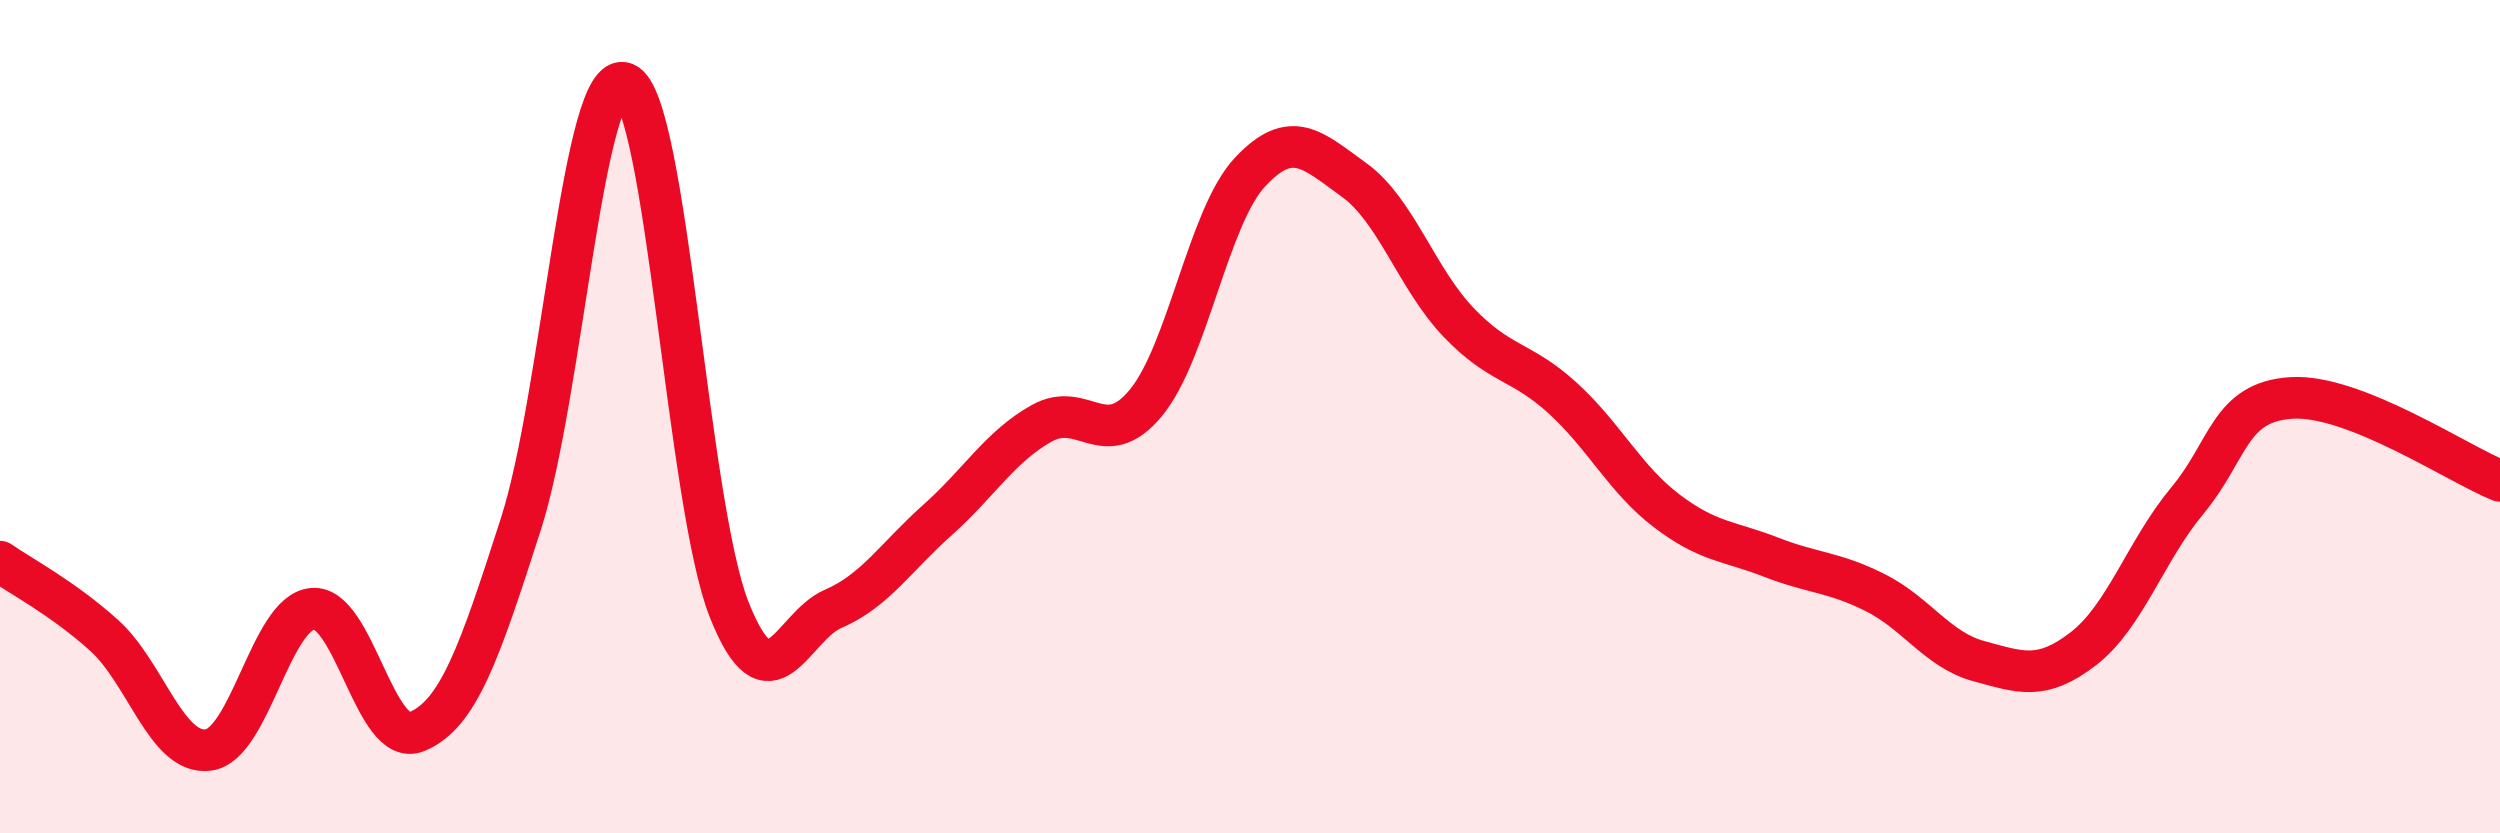
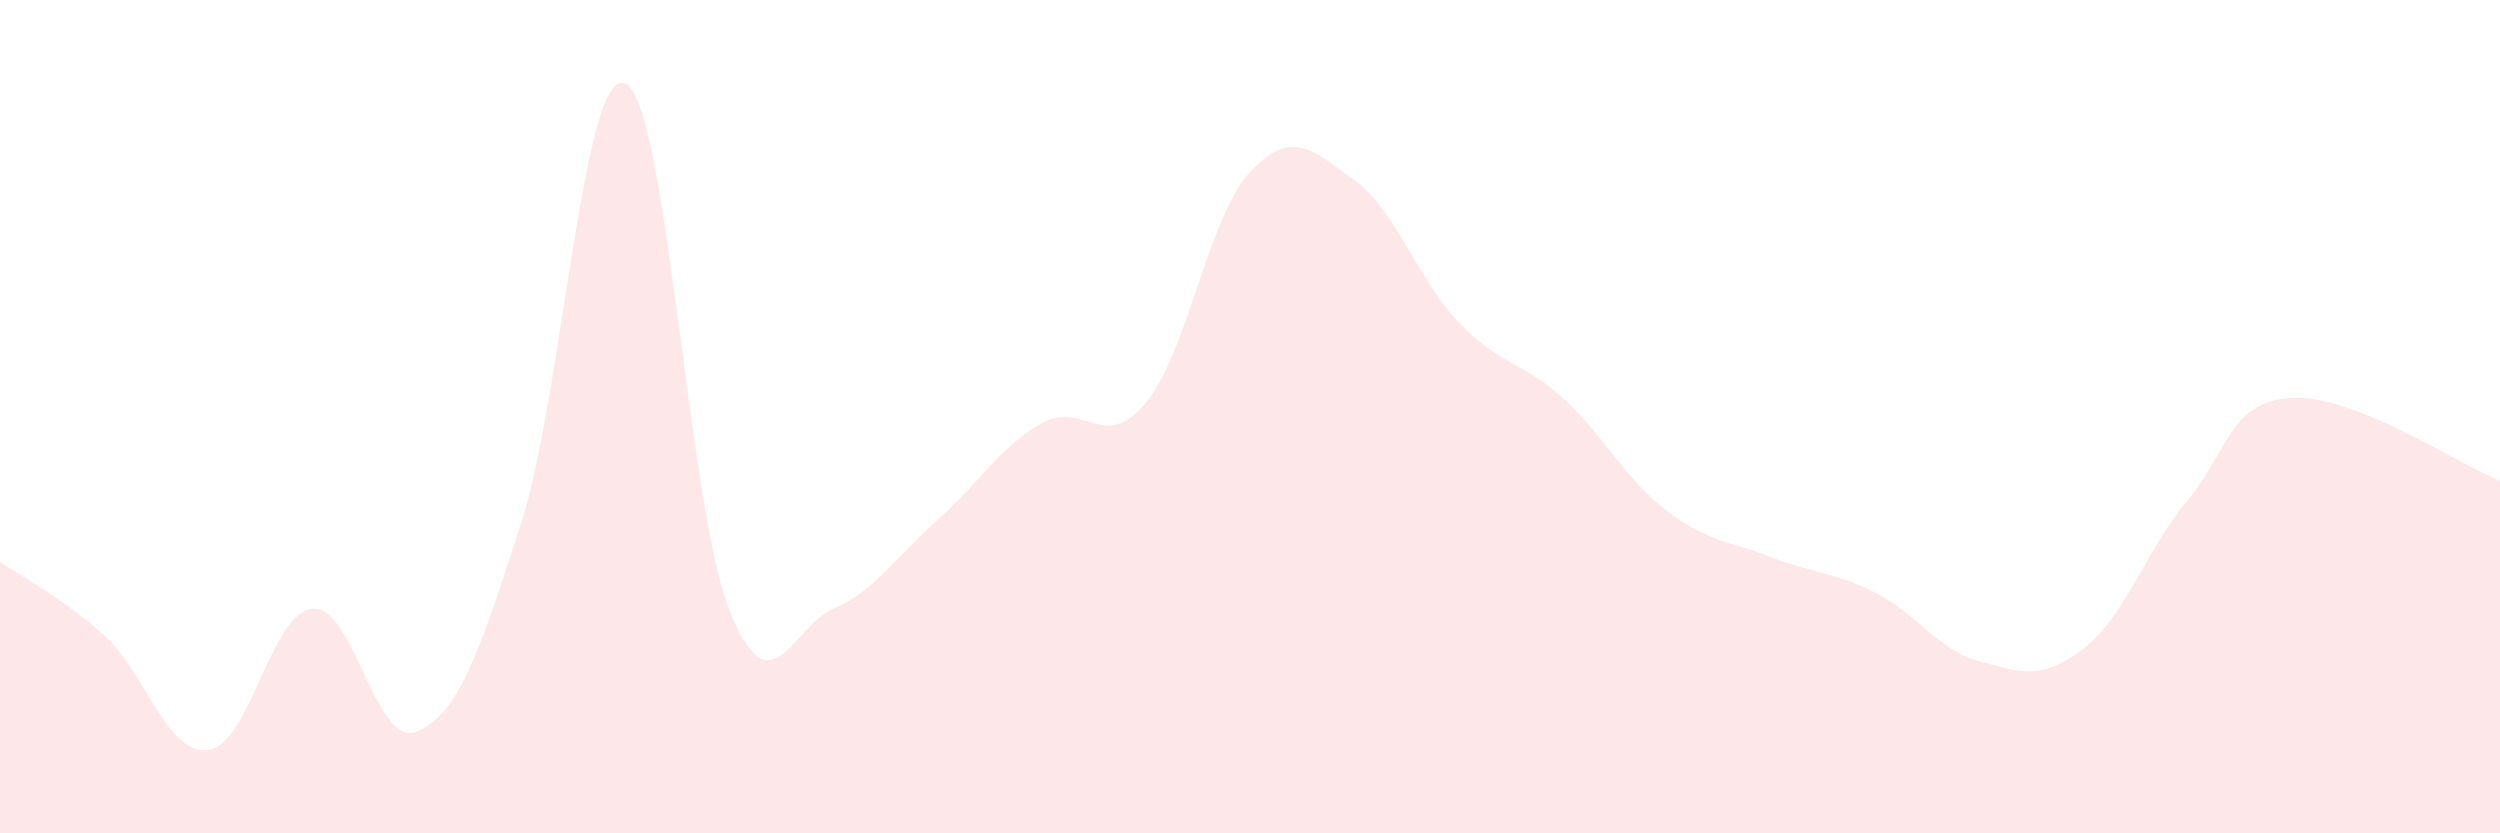
<svg xmlns="http://www.w3.org/2000/svg" width="60" height="20" viewBox="0 0 60 20">
  <path d="M 0,13.48 C 0.5,13.83 1.5,14.35 2.5,15.25 C 3.5,16.15 4,18.13 5,18 C 6,17.87 6.5,14.7 7.5,14.61 C 8.5,14.52 9,17.97 10,17.56 C 11,17.15 11.5,15.69 12.5,12.58 C 13.5,9.47 14,1.59 15,2 C 16,2.41 16.5,12.11 17.5,14.63 C 18.5,17.15 19,15.04 20,14.61 C 21,14.18 21.5,13.37 22.5,12.48 C 23.5,11.59 24,10.72 25,10.16 C 26,9.6 26.5,10.88 27.5,9.67 C 28.5,8.46 29,5.2 30,4.13 C 31,3.06 31.5,3.6 32.5,4.32 C 33.5,5.04 34,6.68 35,7.73 C 36,8.78 36.5,8.64 37.5,9.55 C 38.5,10.46 39,11.5 40,12.26 C 41,13.02 41.5,12.98 42.5,13.37 C 43.5,13.76 44,13.72 45,14.22 C 46,14.72 46.5,15.6 47.5,15.87 C 48.5,16.14 49,16.34 50,15.57 C 51,14.8 51.5,13.21 52.5,12.01 C 53.5,10.81 53.5,9.64 55,9.55 C 56.5,9.46 59,11.14 60,11.54L60 20L0 20Z" fill="#EB0A25" opacity="0.1" stroke-linecap="round" stroke-linejoin="round" />
-   <path d="M 0,13.48 C 0.5,13.83 1.5,14.35 2.5,15.25 C 3.5,16.15 4,18.13 5,18 C 6,17.87 6.5,14.7 7.5,14.61 C 8.5,14.52 9,17.97 10,17.56 C 11,17.15 11.5,15.69 12.5,12.58 C 13.5,9.47 14,1.59 15,2 C 16,2.41 16.5,12.11 17.5,14.63 C 18.5,17.15 19,15.04 20,14.61 C 21,14.18 21.5,13.37 22.5,12.48 C 23.5,11.59 24,10.72 25,10.16 C 26,9.6 26.5,10.88 27.5,9.67 C 28.5,8.46 29,5.2 30,4.13 C 31,3.06 31.5,3.6 32.5,4.32 C 33.5,5.04 34,6.68 35,7.73 C 36,8.78 36.5,8.64 37.5,9.55 C 38.5,10.46 39,11.5 40,12.26 C 41,13.02 41.5,12.98 42.5,13.37 C 43.5,13.76 44,13.72 45,14.22 C 46,14.72 46.5,15.6 47.5,15.87 C 48.5,16.14 49,16.34 50,15.57 C 51,14.8 51.5,13.21 52.5,12.01 C 53.5,10.81 53.5,9.64 55,9.55 C 56.5,9.46 59,11.14 60,11.54" stroke="#EB0A25" stroke-width="1" fill="none" stroke-linecap="round" stroke-linejoin="round" />
</svg>